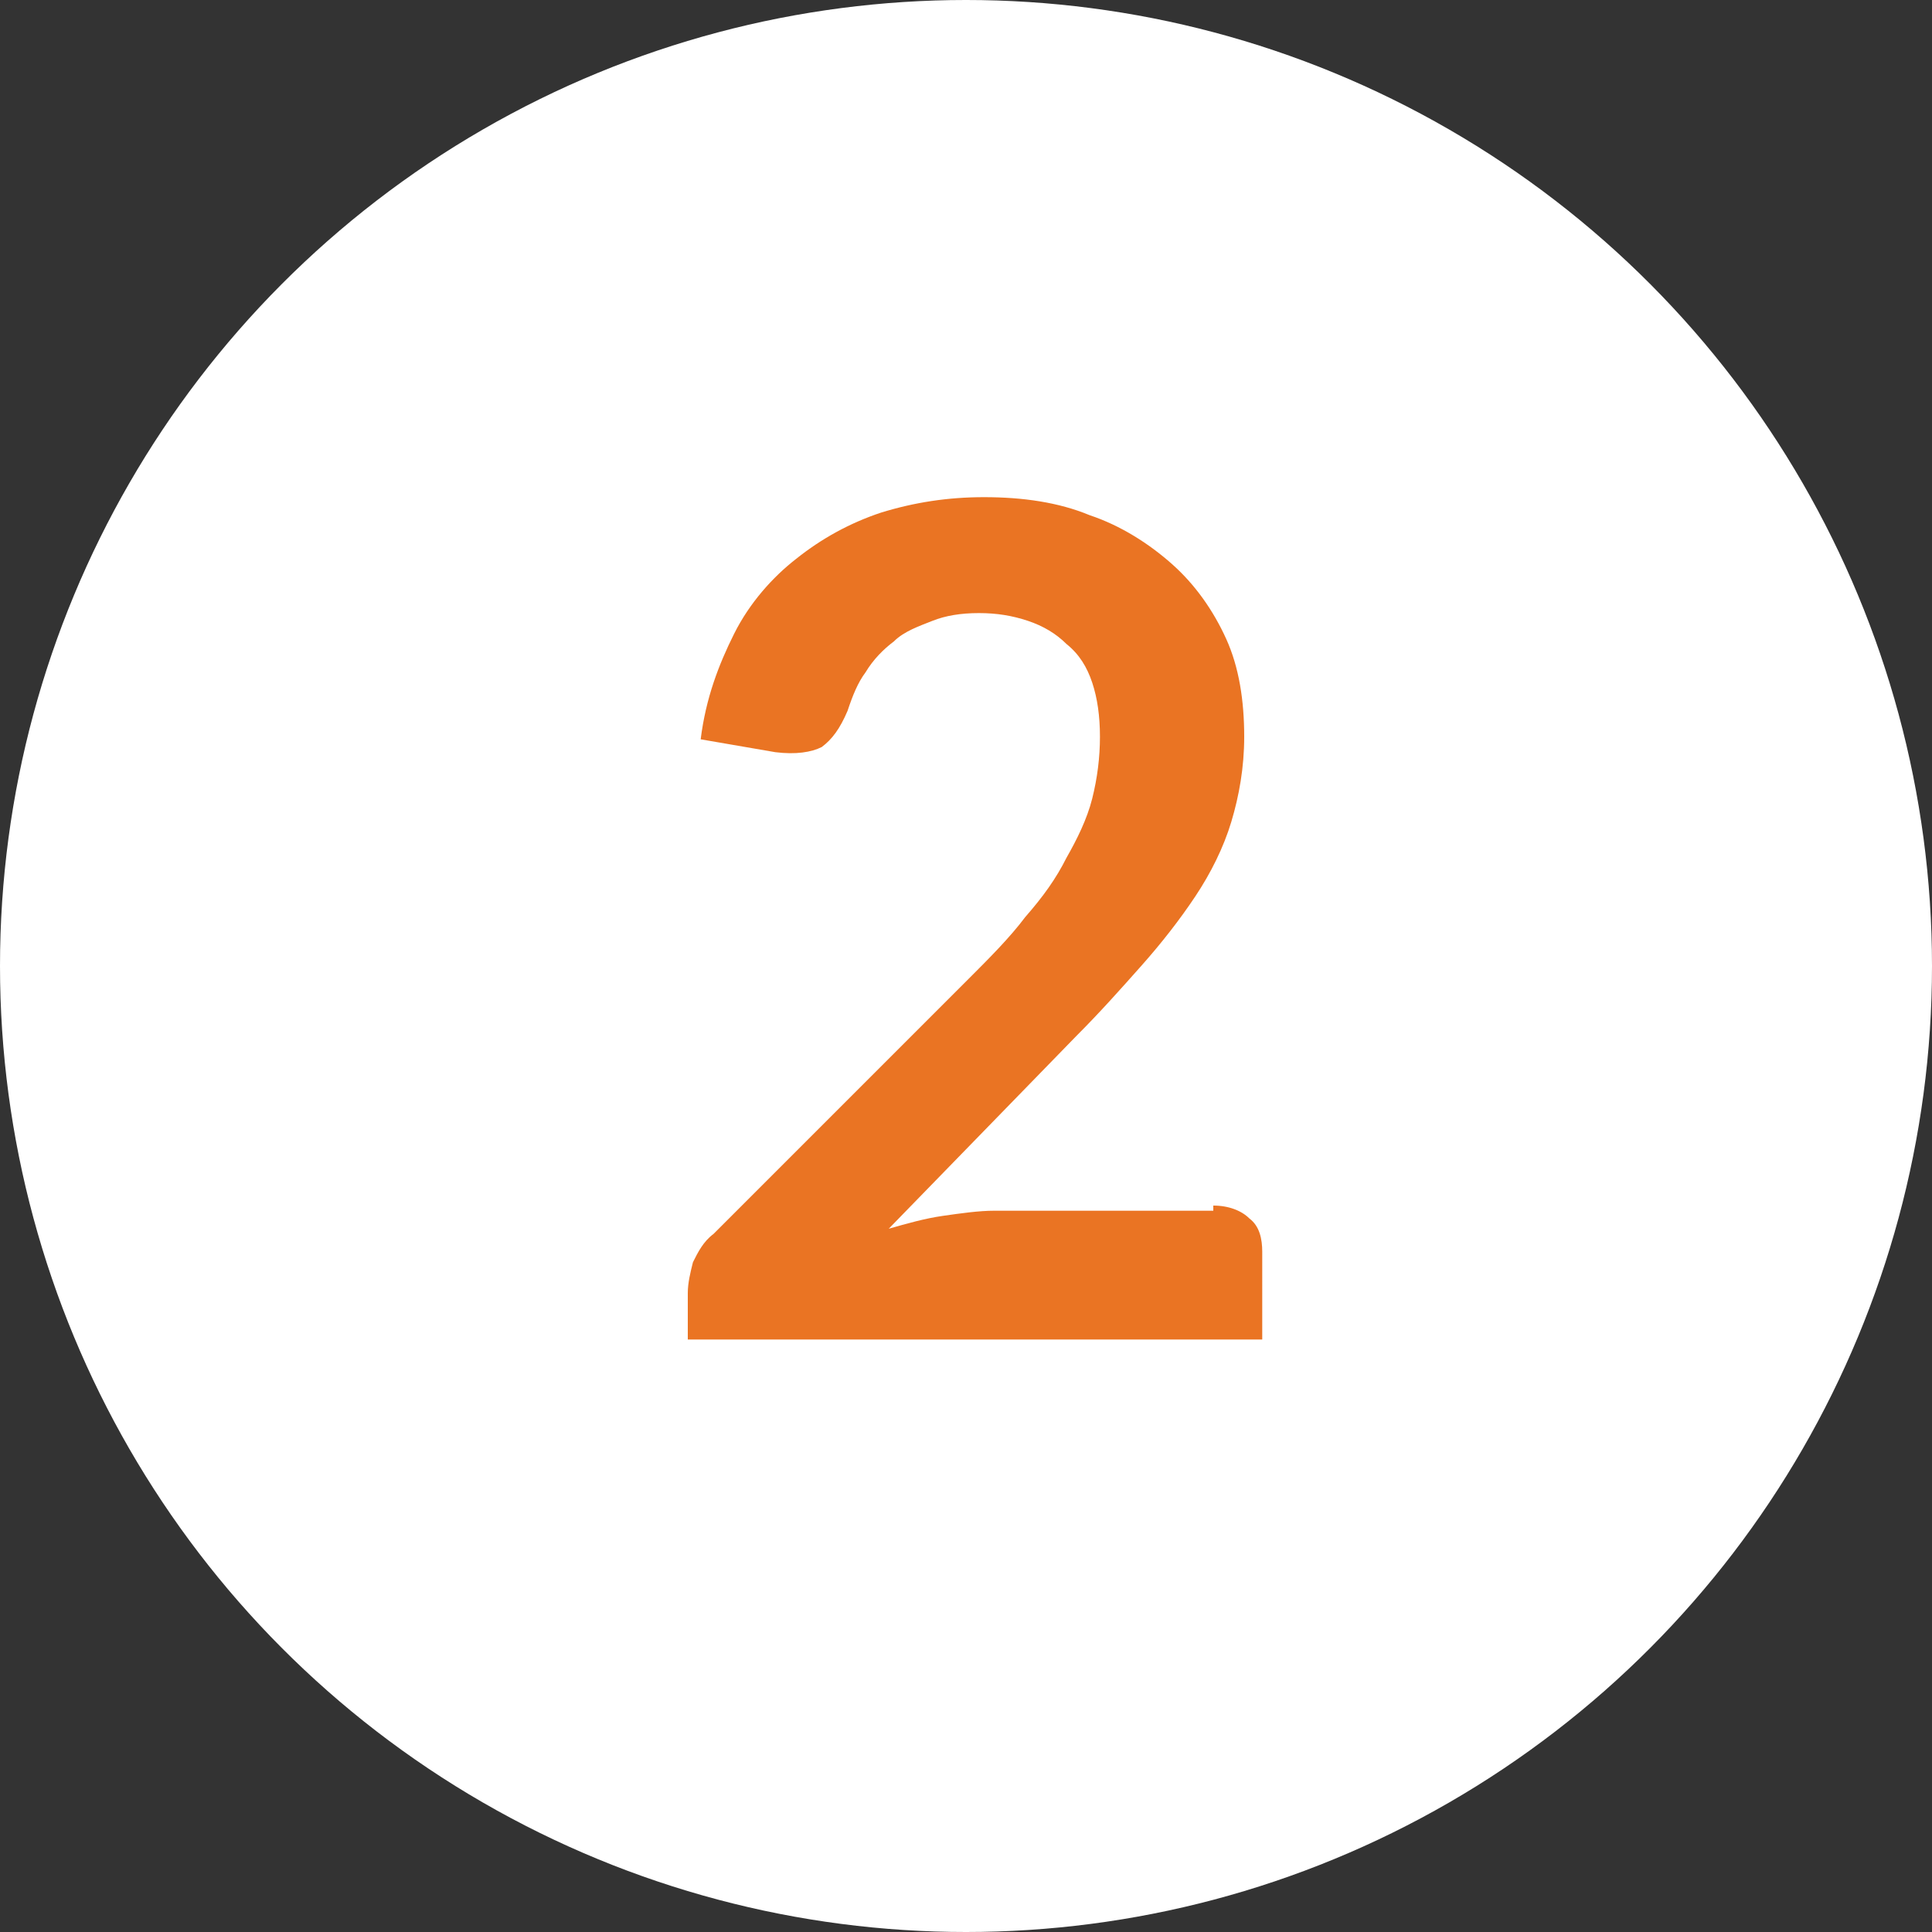
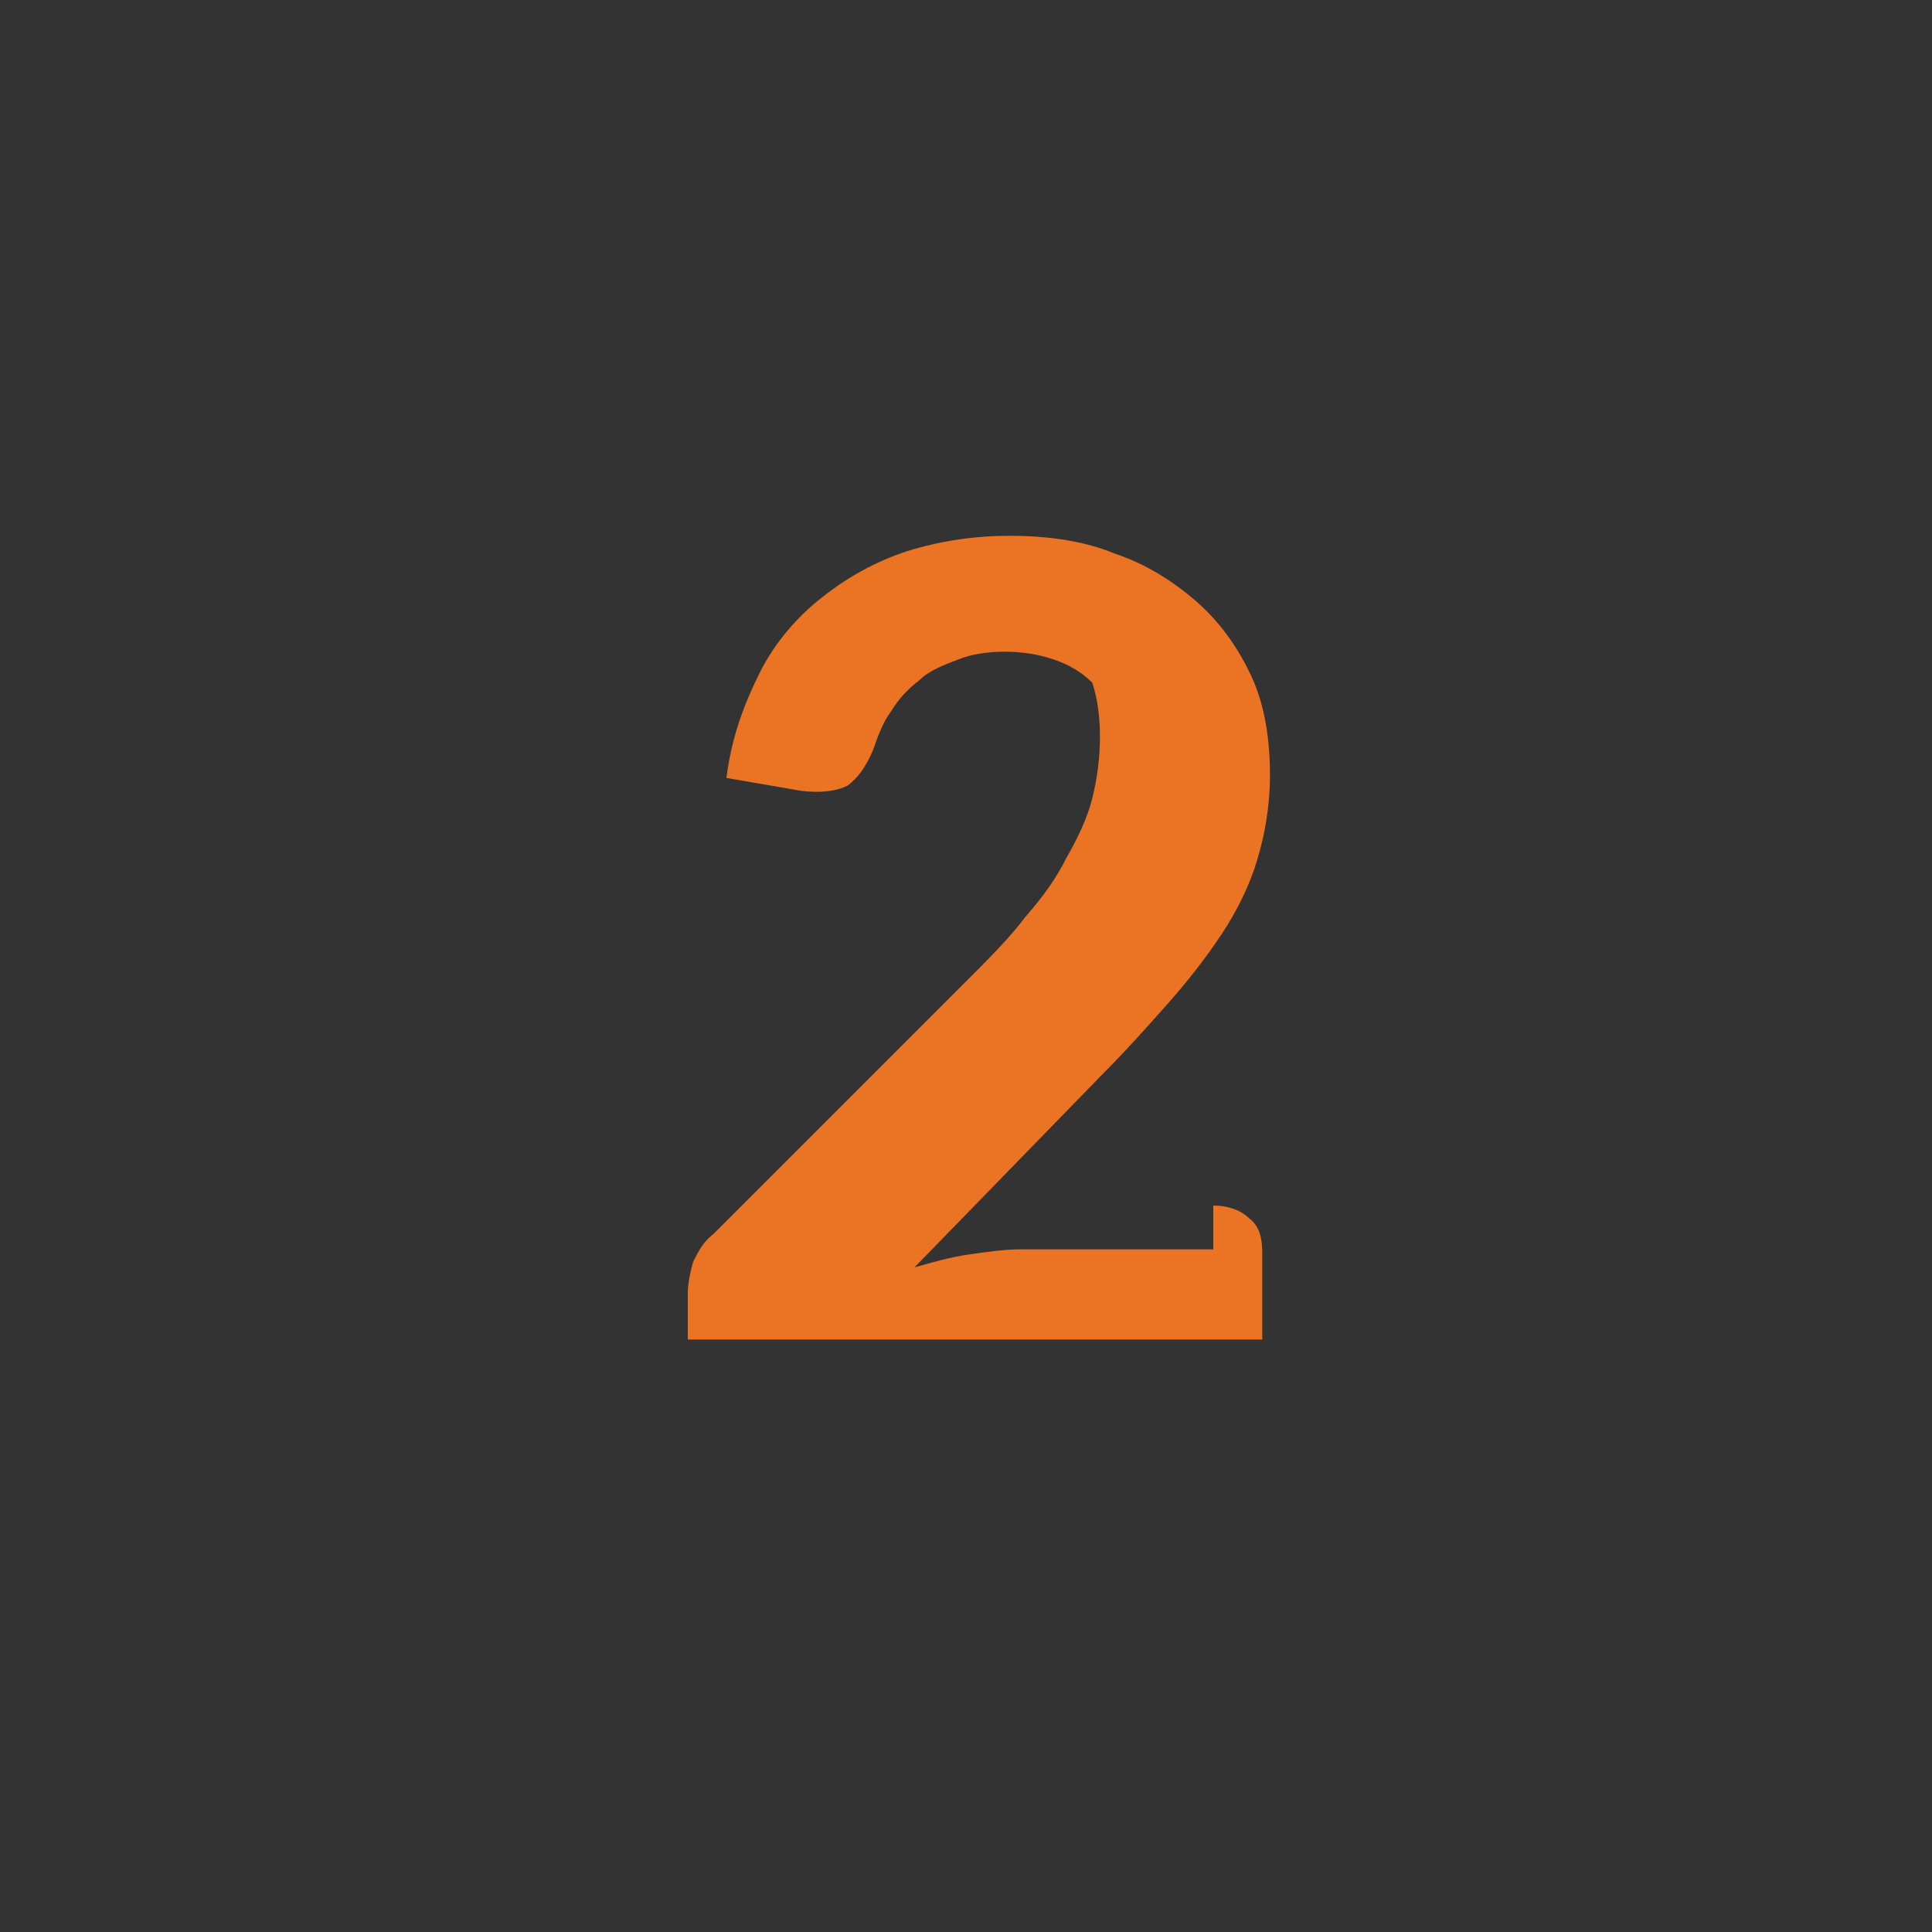
<svg xmlns="http://www.w3.org/2000/svg" version="1.1" id="Component_7_1" x="0px" y="0px" viewBox="0 0 75 75" style="enable-background:new 0 0 75 75;" xml:space="preserve">
  <rect x="0" y="0" width="75" height="75" fill="#333333" stroke="none" />
  <style type="text/css">
	.st0{fill:#FFFFFF;}
	.st1{enable-background:new    ;}
	.st2{fill:#EA7423;}
</style>
-   <circle id="Ellipse_8" class="st0" cx="37.5" cy="37.5" r="37.5" />
  <g class="st1">
-     <path class="st2" d="M47.1,46.8c0.6,0,1.1,0.2,1.4,0.5c0.4,0.3,0.5,0.8,0.5,1.3V52H26.7v-1.8c0-0.4,0.1-0.8,0.2-1.2   c0.2-0.4,0.4-0.8,0.8-1.1l9.9-9.9c0.8-0.8,1.6-1.6,2.2-2.4c0.7-0.8,1.2-1.5,1.6-2.3c0.4-0.7,0.8-1.5,1-2.3c0.2-0.8,0.3-1.6,0.3-2.4   c0-0.8-0.1-1.5-0.3-2.1c-0.2-0.6-0.5-1.1-1-1.5c-0.4-0.4-0.9-0.7-1.5-0.9c-0.6-0.2-1.2-0.3-1.9-0.3c-0.7,0-1.3,0.1-1.8,0.3   s-1.1,0.4-1.5,0.8c-0.4,0.3-0.8,0.7-1.1,1.2c-0.3,0.4-0.5,0.9-0.7,1.5c-0.3,0.7-0.6,1.1-1,1.4c-0.4,0.2-1,0.3-1.8,0.2l-2.9-0.5   c0.2-1.6,0.7-2.9,1.3-4.1c0.6-1.2,1.5-2.2,2.4-2.9c1-0.8,2.1-1.4,3.3-1.8c1.3-0.4,2.6-0.6,4-0.6c1.5,0,2.9,0.2,4.1,0.7   c1.2,0.4,2.3,1.1,3.2,1.9s1.6,1.8,2.1,2.9c0.5,1.1,0.7,2.4,0.7,3.8c0,1.2-0.2,2.3-0.5,3.3s-0.8,2-1.4,2.9c-0.6,0.9-1.3,1.8-2.1,2.7   c-0.8,0.9-1.6,1.8-2.5,2.7l-7.3,7.5c0.7-0.2,1.4-0.4,2.1-0.5c0.7-0.1,1.4-0.2,2-0.2H47.1z" />
+     <path class="st2" d="M47.1,46.8c0.6,0,1.1,0.2,1.4,0.5c0.4,0.3,0.5,0.8,0.5,1.3V52H26.7v-1.8c0-0.4,0.1-0.8,0.2-1.2   c0.2-0.4,0.4-0.8,0.8-1.1l9.9-9.9c0.8-0.8,1.6-1.6,2.2-2.4c0.7-0.8,1.2-1.5,1.6-2.3c0.4-0.7,0.8-1.5,1-2.3c0.2-0.8,0.3-1.6,0.3-2.4   c0-0.8-0.1-1.5-0.3-2.1c-0.4-0.4-0.9-0.7-1.5-0.9c-0.6-0.2-1.2-0.3-1.9-0.3c-0.7,0-1.3,0.1-1.8,0.3   s-1.1,0.4-1.5,0.8c-0.4,0.3-0.8,0.7-1.1,1.2c-0.3,0.4-0.5,0.9-0.7,1.5c-0.3,0.7-0.6,1.1-1,1.4c-0.4,0.2-1,0.3-1.8,0.2l-2.9-0.5   c0.2-1.6,0.7-2.9,1.3-4.1c0.6-1.2,1.5-2.2,2.4-2.9c1-0.8,2.1-1.4,3.3-1.8c1.3-0.4,2.6-0.6,4-0.6c1.5,0,2.9,0.2,4.1,0.7   c1.2,0.4,2.3,1.1,3.2,1.9s1.6,1.8,2.1,2.9c0.5,1.1,0.7,2.4,0.7,3.8c0,1.2-0.2,2.3-0.5,3.3s-0.8,2-1.4,2.9c-0.6,0.9-1.3,1.8-2.1,2.7   c-0.8,0.9-1.6,1.8-2.5,2.7l-7.3,7.5c0.7-0.2,1.4-0.4,2.1-0.5c0.7-0.1,1.4-0.2,2-0.2H47.1z" />
  </g>
</svg>